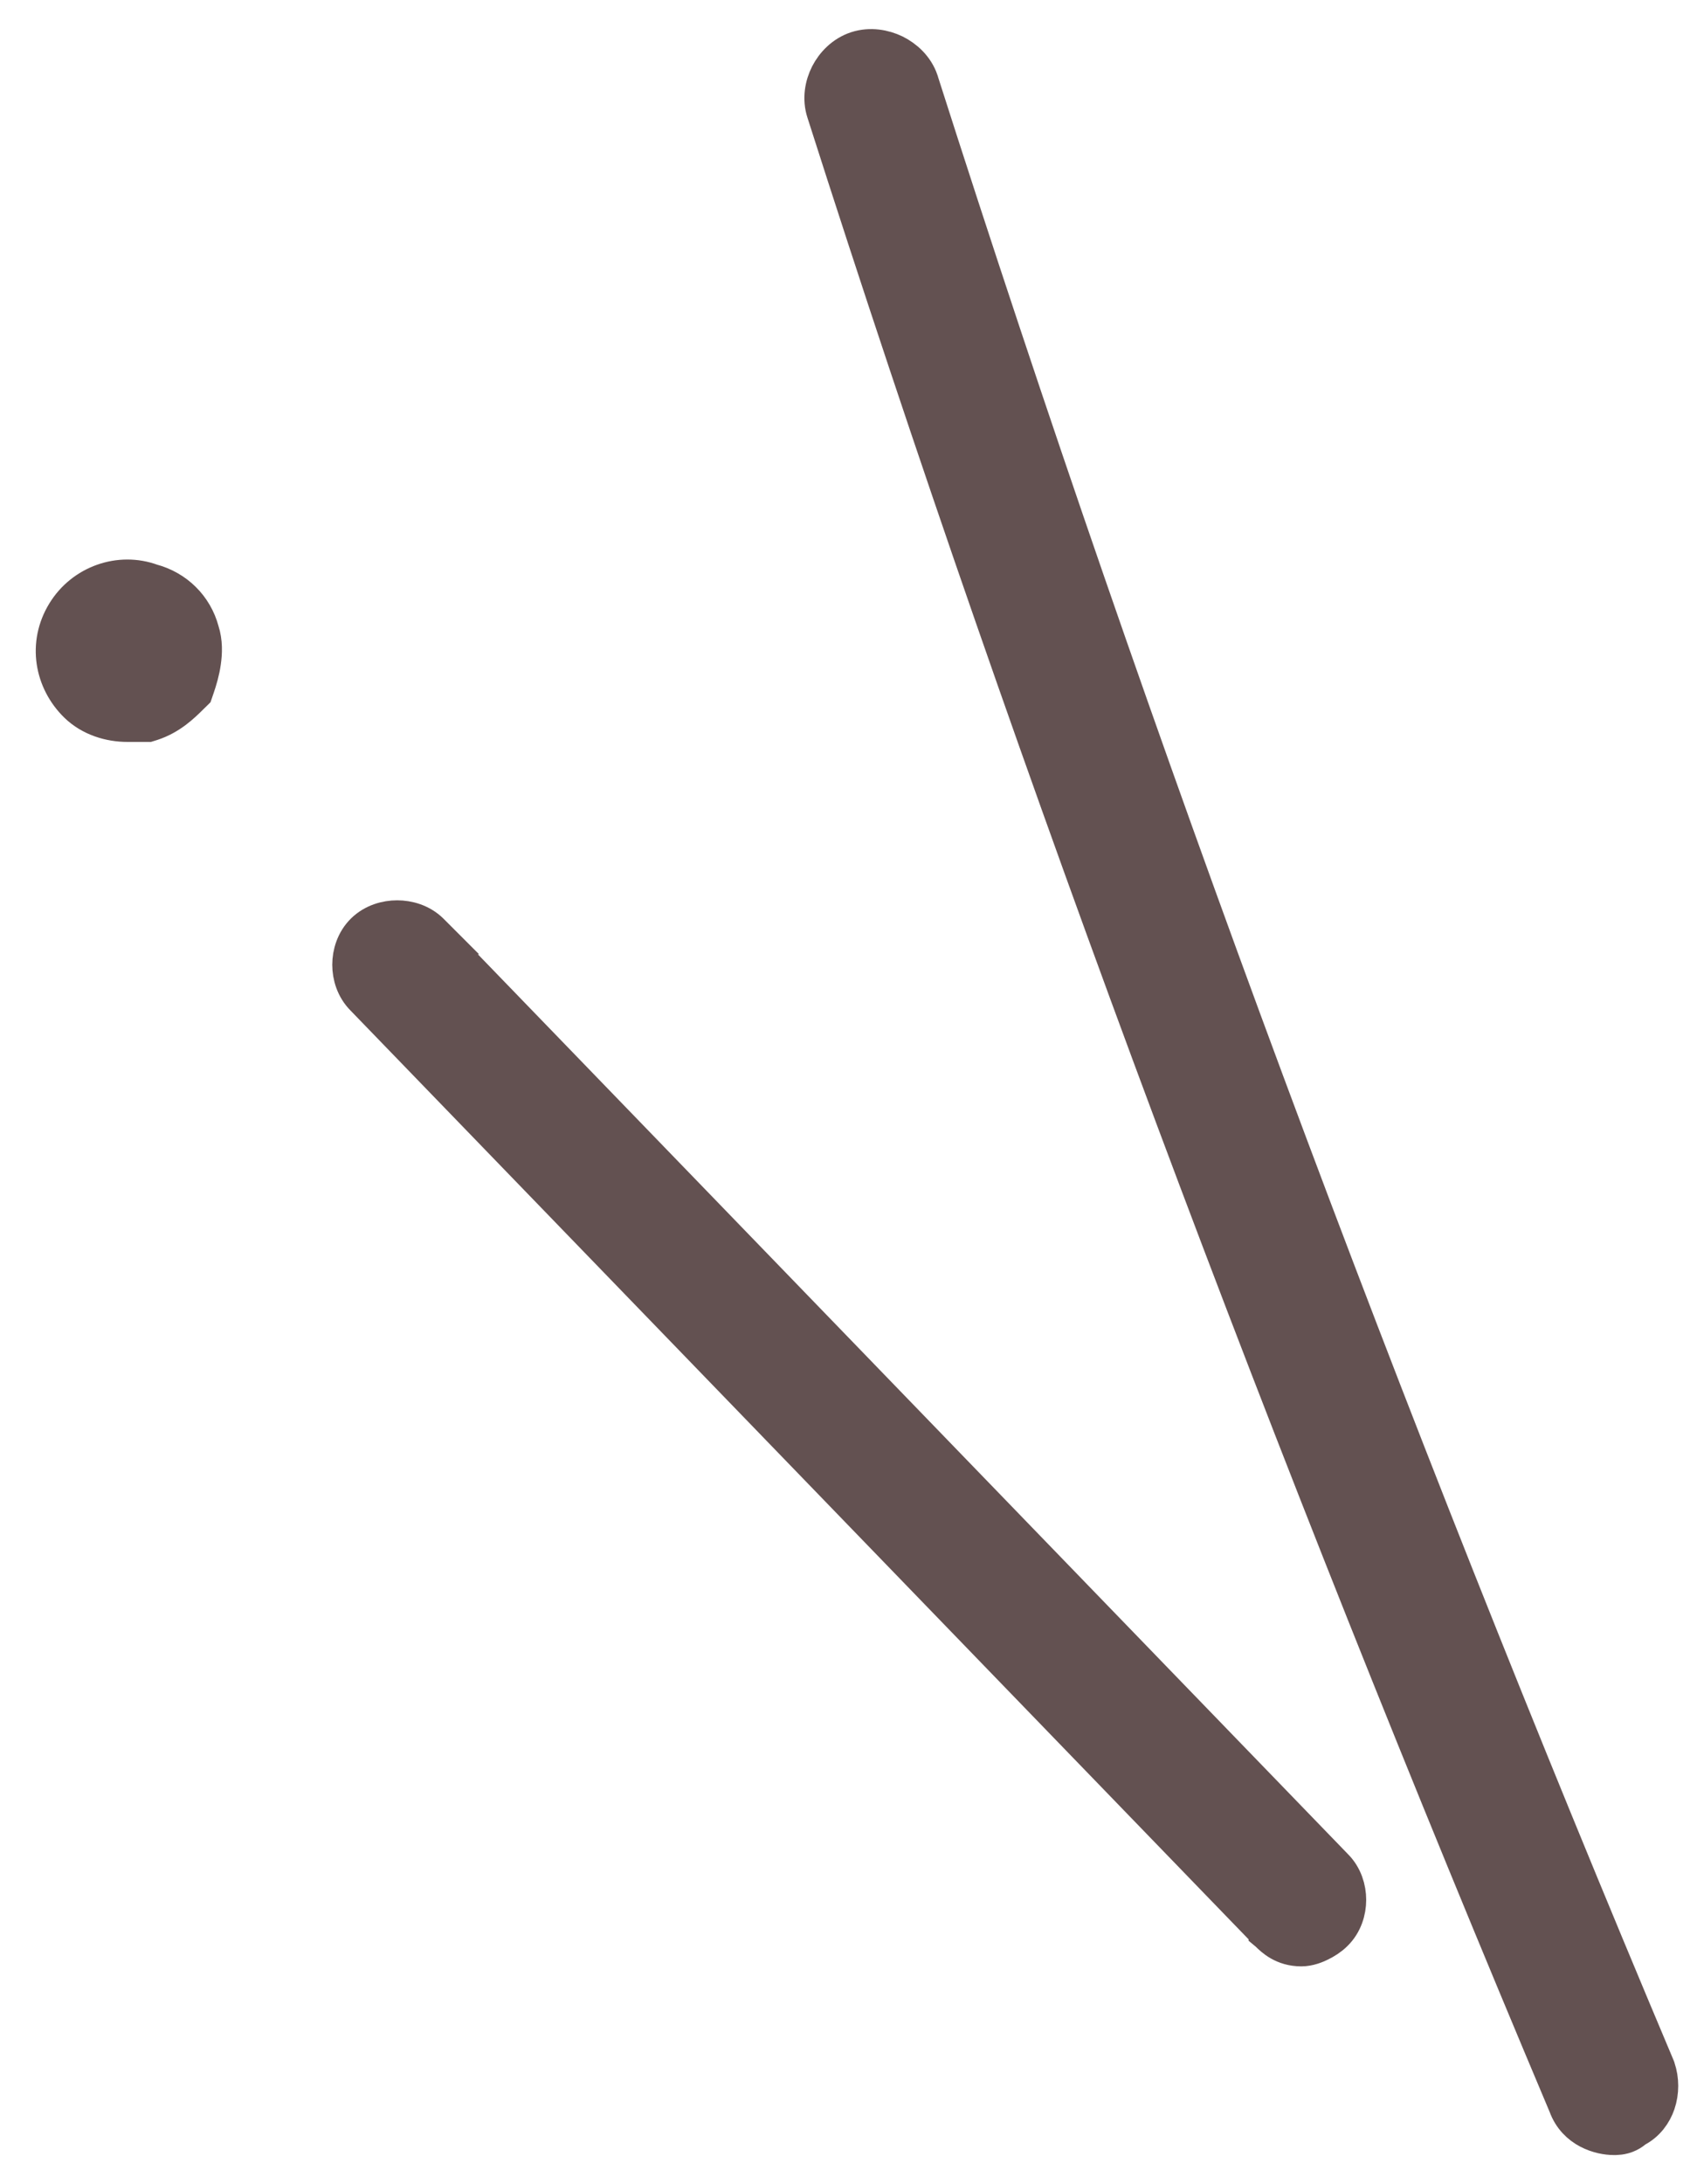
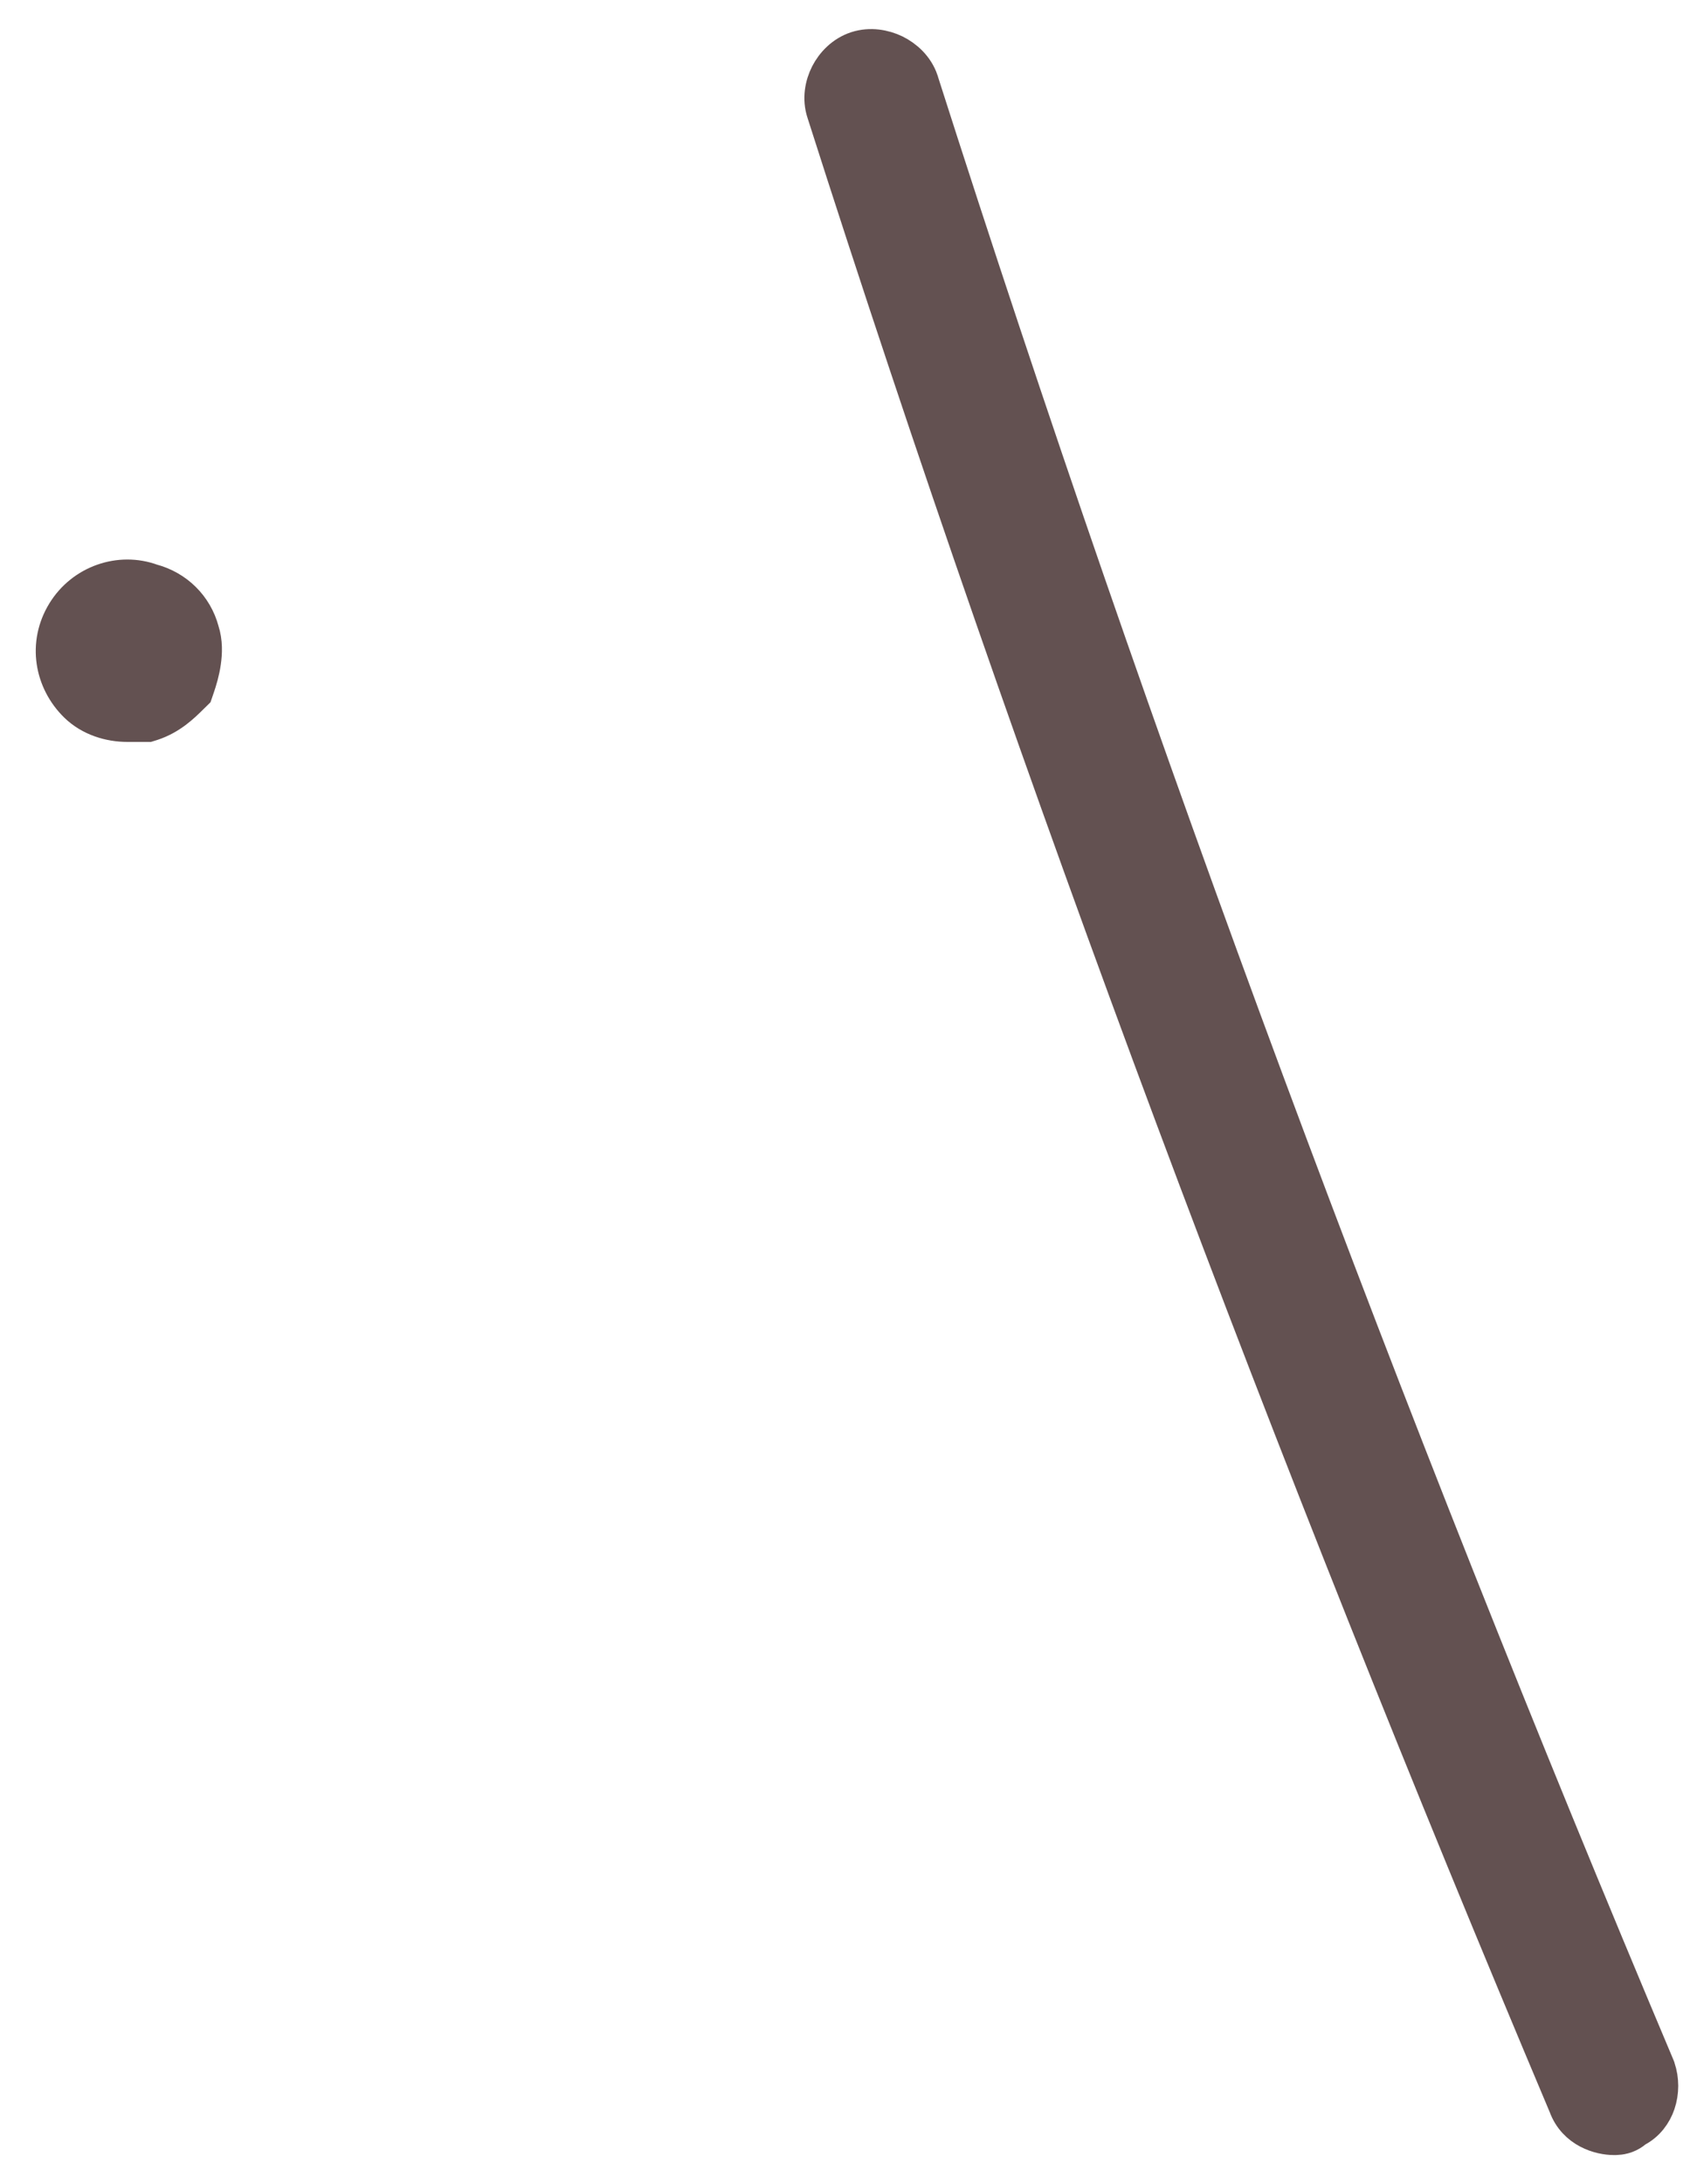
<svg xmlns="http://www.w3.org/2000/svg" width="24" height="31" viewBox="0 0 24 31" fill="none">
  <path d="M13.036 1.164L13.036 1.164L13.035 1.159C12.973 0.978 12.83 0.851 12.688 0.781C12.545 0.712 12.359 0.678 12.179 0.736C11.998 0.795 11.868 0.933 11.795 1.075C11.723 1.216 11.687 1.402 11.747 1.583C14.792 11.112 18.384 20.639 22.28 29.868C22.402 30.207 22.738 30.294 22.919 30.294C22.919 30.294 22.92 30.294 22.922 30.294C22.94 30.294 23.026 30.297 23.109 30.256C23.151 30.236 23.181 30.211 23.198 30.195C23.2 30.194 23.202 30.192 23.204 30.191C23.361 30.114 23.456 29.975 23.501 29.842C23.552 29.691 23.552 29.52 23.501 29.37L23.498 29.36L23.494 29.35C19.602 20.133 16.076 10.678 13.036 1.164Z" fill="#635151" stroke="#635151" stroke-width="0.587" />
-   <path d="M18.025 27.407L18.025 27.408L18.031 27.413C18.032 27.415 18.034 27.416 18.036 27.418C18.103 27.484 18.238 27.616 18.48 27.616C18.58 27.616 18.676 27.576 18.73 27.549C18.794 27.518 18.869 27.472 18.928 27.413C19.058 27.287 19.108 27.115 19.108 26.965C19.108 26.817 19.059 26.647 18.932 26.521L6.094 13.251L6.095 13.251L6.089 13.245C5.96 13.119 5.788 13.072 5.64 13.072C5.492 13.072 5.32 13.119 5.191 13.245C5.062 13.372 5.012 13.544 5.012 13.693C5.012 13.841 5.061 14.011 5.188 14.138L18.025 27.407Z" fill="#635151" stroke="#635151" stroke-width="0.587" />
  <path d="M2.684 9.856L2.734 9.807L2.757 9.74C2.79 9.644 2.827 9.52 2.845 9.391C2.863 9.267 2.869 9.115 2.821 8.967C2.732 8.633 2.475 8.382 2.141 8.294C1.706 8.134 1.202 8.308 0.951 8.718C0.691 9.142 0.784 9.649 1.117 9.975C1.307 10.16 1.57 10.237 1.809 10.237H1.81H1.81H1.81H1.811H1.811H1.812H1.812H1.812H1.813H1.813H1.813H1.814H1.814H1.814H1.815H1.815H1.816H1.816H1.816H1.817H1.817H1.818H1.818H1.818H1.819H1.819H1.819H1.82H1.82H1.821H1.821H1.821H1.822H1.822H1.823H1.823H1.823H1.824H1.824H1.825H1.825H1.825H1.826H1.826H1.827H1.827H1.828H1.828H1.828H1.829H1.829H1.83H1.83H1.831H1.831H1.831H1.832H1.832H1.833H1.833H1.833H1.834H1.834H1.835H1.835H1.836H1.836H1.837H1.837H1.837H1.838H1.838H1.839H1.839H1.84H1.84H1.841H1.841H1.841H1.842H1.842H1.843H1.843H1.844H1.844H1.845H1.845H1.846H1.846H1.846H1.847H1.847H1.848H1.848H1.849H1.849H1.85H1.85H1.851H1.851H1.852H1.852H1.852H1.853H1.853H1.854H1.854H1.855H1.855H1.856H1.856H1.857H1.857H1.858H1.858H1.859H1.859H1.86H1.86H1.861H1.861H1.862H1.862H1.863H1.863H1.864H1.864H1.865H1.865H1.865H1.866H1.866H1.867H1.867H1.868H1.868H1.869H1.869H1.87H1.87H1.871H1.871H1.872H1.872H1.873H1.873H1.874H1.874H1.875H1.875H1.876H1.876H1.877H1.877H1.878H1.879H1.879H1.88H1.88H1.881H1.881H1.882H1.882H1.883H1.883H1.884H1.884H1.885H1.885H1.886H1.886H1.887H1.887H1.888H1.888H1.889H1.889H1.89H1.89H1.891H1.891H1.892H1.892H1.893H1.893H1.894H1.894H1.895H1.896H1.896H1.897H1.897H1.898H1.898H1.899H1.899H1.9H1.9H1.901H1.901H1.902H1.902H1.903H1.903H1.904H1.904H1.905H1.905H1.906H1.907H1.907H1.908H1.908H1.909H1.909H1.91H1.91H1.911H1.911H1.912H1.912H1.913H1.913H1.914H1.915H1.915H1.916H1.916H1.917H1.917H1.918H1.918H1.919H1.919H1.92H1.92H1.921H1.921H1.922H1.923H1.923H1.924H1.924H1.925H1.925H1.926H1.926H1.927H1.927H1.928H1.928H1.929H1.929H1.93H1.931H1.931H1.932H1.932H1.933H1.933H1.934H1.934H1.935H1.935H1.936H1.936H1.937H1.937H1.938H1.939H1.939H1.94H1.94H1.941H1.941H1.942H1.942H1.943H1.943H1.944H1.944H1.945H1.946H1.946H1.947H1.947H1.948H1.948H1.949H1.949H1.95H1.95H1.951H1.951H1.952H1.952H1.953H1.953H1.954H1.955H1.955H1.956H1.956H1.957H1.957H1.958H1.958H1.959H1.959H1.96H1.96H1.961H1.961H1.962H1.962H1.963H1.964H1.964H1.965H1.965H1.966H1.966H1.967H1.967H1.968H1.968H1.969H1.969H1.97H1.97H1.971H1.971H1.972H1.972H1.973H1.973H1.974H1.974H1.975H1.975H1.976H1.976H1.977H1.978H1.978H1.979H1.979H1.98H1.98H1.981H1.981H1.982H1.982H1.983H1.983H1.984H1.984H1.985H1.985H1.986H1.986H1.987H1.987H1.988H1.988H1.989H1.989H1.99H1.99H1.991H1.991H1.992H1.992H1.993H1.993H1.994H1.994H1.995H1.995H1.996H1.996H1.997H1.997H1.998H1.998H1.999H1.999H2H2H2.001H2.001H2.002H2.002H2.003H2.003H2.003H2.004H2.004H2.005H2.005H2.006H2.006H2.007H2.007H2.008H2.008H2.009H2.009H2.01H2.01H2.011H2.011H2.012H2.012H2.012H2.013H2.013H2.014H2.014H2.015H2.015H2.016H2.016H2.017H2.017H2.018H2.018H2.018H2.019H2.019H2.02H2.02H2.021H2.021H2.022H2.022H2.023H2.023H2.023H2.024H2.024H2.025H2.025H2.026H2.026H2.026H2.027H2.027H2.028H2.028H2.029H2.029H2.03H2.03H2.03H2.031H2.031H2.032H2.032H2.032H2.033H2.033H2.034H2.034H2.035H2.035H2.035H2.036H2.036H2.037H2.037H2.037H2.038H2.038H2.039H2.039H2.039H2.04H2.04H2.041H2.041H2.041H2.042H2.042H2.043H2.043H2.043H2.044H2.044H2.045H2.045H2.045H2.046H2.046H2.047H2.047H2.047H2.048H2.048H2.048H2.049H2.049H2.05H2.05H2.05H2.051H2.051H2.051H2.052H2.052H2.052H2.053H2.099L2.144 10.223C2.392 10.142 2.557 9.981 2.673 9.867C2.677 9.863 2.68 9.859 2.684 9.856Z" fill="#635151" stroke="#635151" stroke-width="0.587" />
</svg>